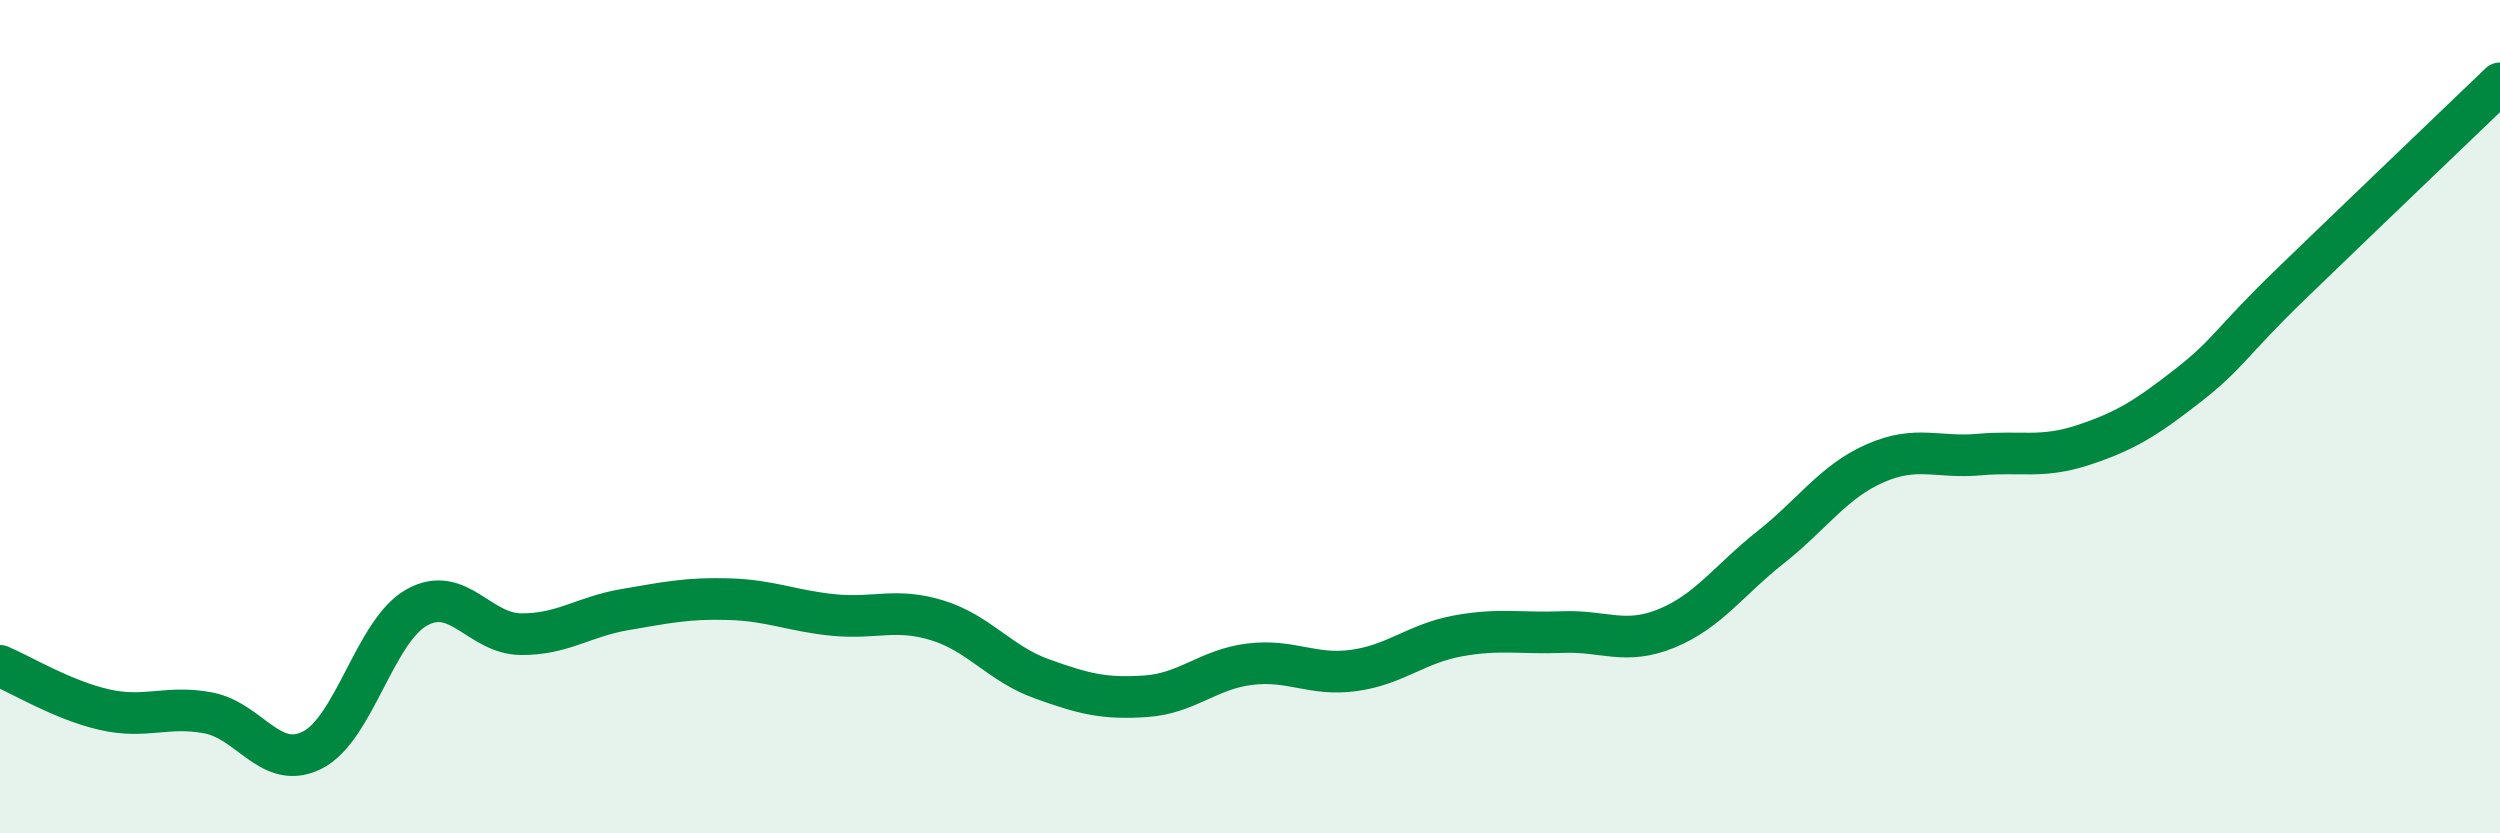
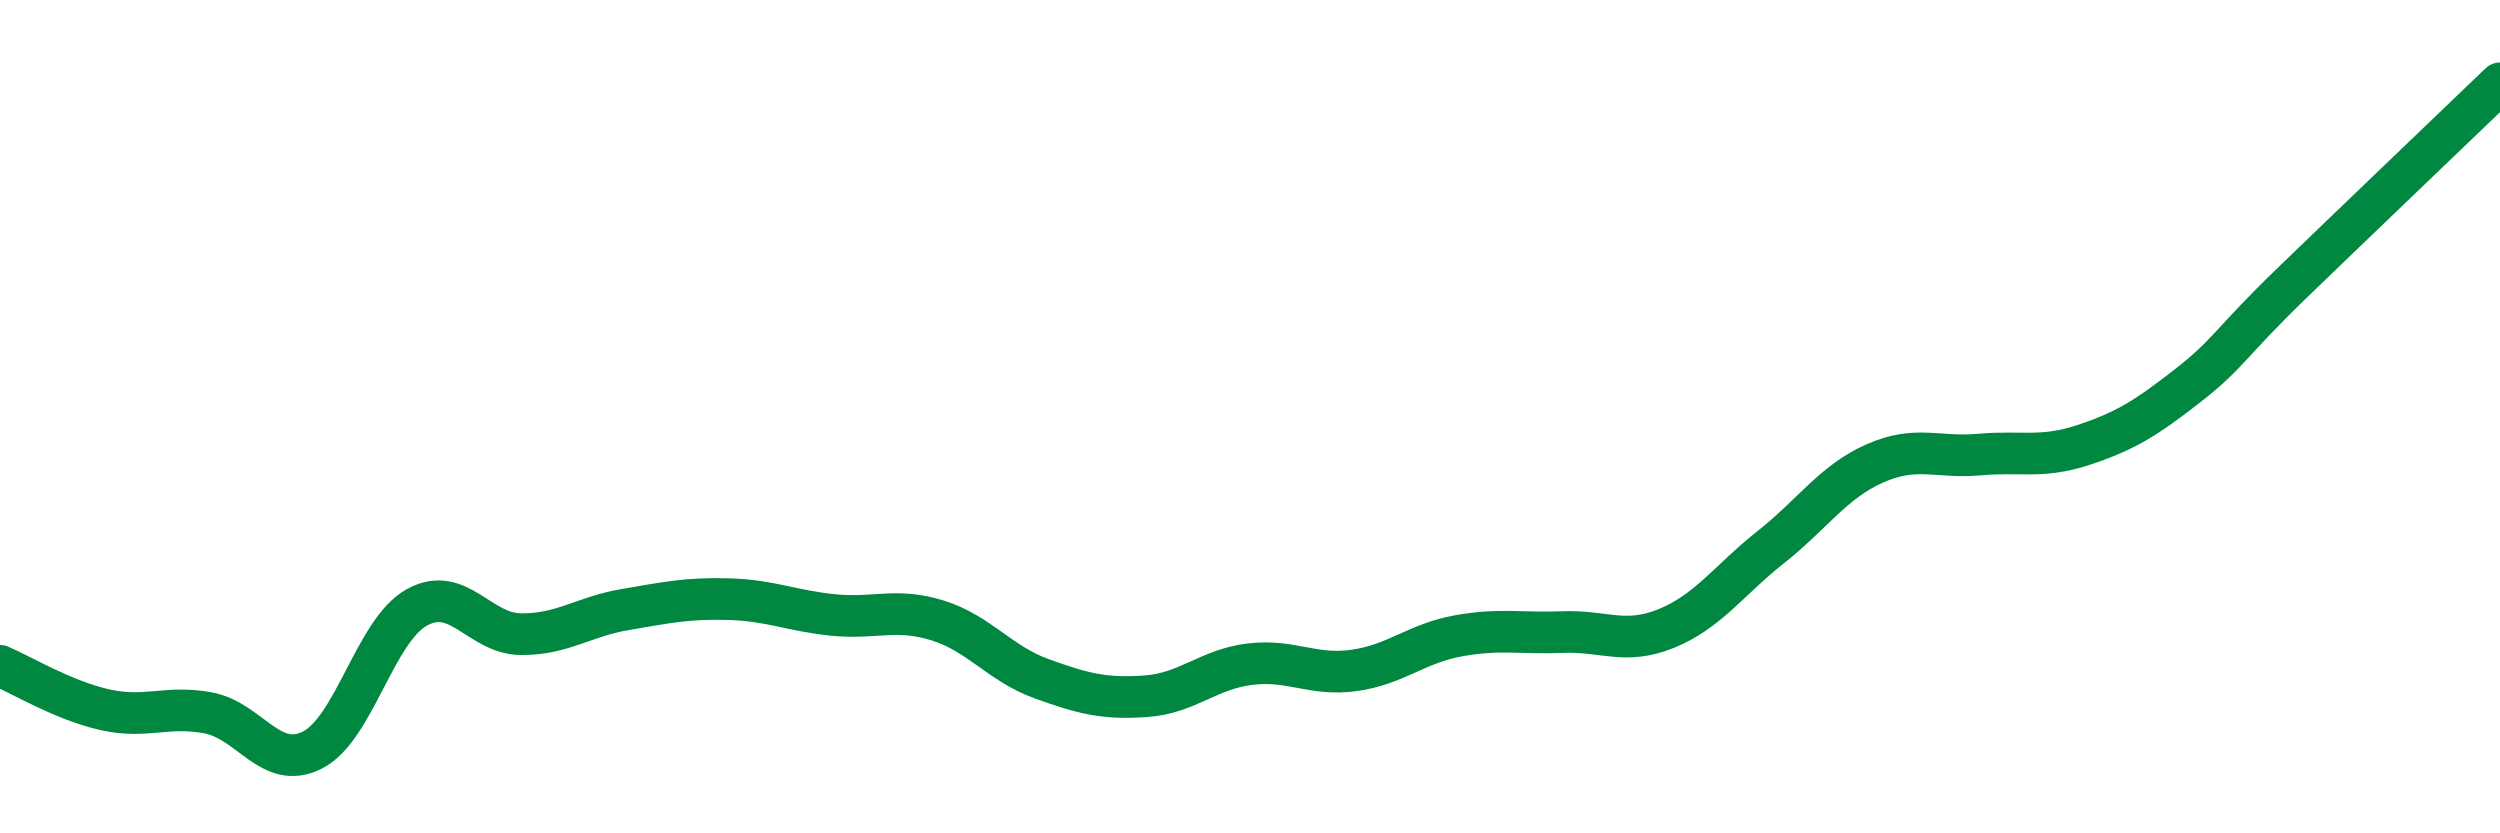
<svg xmlns="http://www.w3.org/2000/svg" width="60" height="20" viewBox="0 0 60 20">
-   <path d="M 0,15.98 C 0.5,16.19 1.5,16.8 2.5,17.03 C 3.5,17.26 4,16.92 5,17.11 C 6,17.3 6.5,18.51 7.5,18 C 8.5,17.49 9,15.14 10,14.58 C 11,14.02 11.5,15.21 12.5,15.22 C 13.5,15.23 14,14.8 15,14.63 C 16,14.46 16.5,14.35 17.5,14.38 C 18.5,14.41 19,14.66 20,14.76 C 21,14.86 21.5,14.58 22.5,14.89 C 23.5,15.2 24,15.93 25,16.29 C 26,16.65 26.5,16.78 27.5,16.71 C 28.5,16.64 29,16.06 30,15.94 C 31,15.82 31.5,16.23 32.5,16.09 C 33.5,15.95 34,15.44 35,15.26 C 36,15.08 36.5,15.21 37.5,15.17 C 38.5,15.13 39,15.49 40,15.08 C 41,14.67 41.5,13.92 42.5,13.13 C 43.5,12.34 44,11.56 45,11.12 C 46,10.68 46.5,11 47.5,10.91 C 48.5,10.82 49,11.01 50,10.68 C 51,10.35 51.5,10.04 52.5,9.26 C 53.5,8.48 53.5,8.25 55,6.8 C 56.5,5.35 59,2.96 60,2L60 20L0 20Z" fill="#008740" opacity="0.1" stroke-linecap="round" stroke-linejoin="round" />
  <path d="M 0,15.98 C 0.5,16.19 1.5,16.8 2.5,17.03 C 3.5,17.26 4,16.92 5,17.11 C 6,17.3 6.5,18.51 7.5,18 C 8.5,17.49 9,15.14 10,14.58 C 11,14.02 11.5,15.21 12.5,15.22 C 13.5,15.23 14,14.8 15,14.63 C 16,14.46 16.5,14.35 17.5,14.38 C 18.5,14.41 19,14.66 20,14.76 C 21,14.86 21.5,14.58 22.5,14.89 C 23.5,15.2 24,15.93 25,16.29 C 26,16.65 26.5,16.78 27.5,16.71 C 28.5,16.64 29,16.06 30,15.94 C 31,15.82 31.5,16.23 32.5,16.09 C 33.5,15.95 34,15.44 35,15.26 C 36,15.08 36.5,15.21 37.5,15.17 C 38.5,15.13 39,15.49 40,15.08 C 41,14.67 41.5,13.92 42.5,13.13 C 43.5,12.34 44,11.56 45,11.12 C 46,10.68 46.5,11 47.5,10.91 C 48.5,10.82 49,11.01 50,10.68 C 51,10.35 51.5,10.04 52.5,9.26 C 53.5,8.48 53.5,8.25 55,6.8 C 56.5,5.35 59,2.96 60,2" stroke="#008740" stroke-width="1" fill="none" stroke-linecap="round" stroke-linejoin="round" />
</svg>